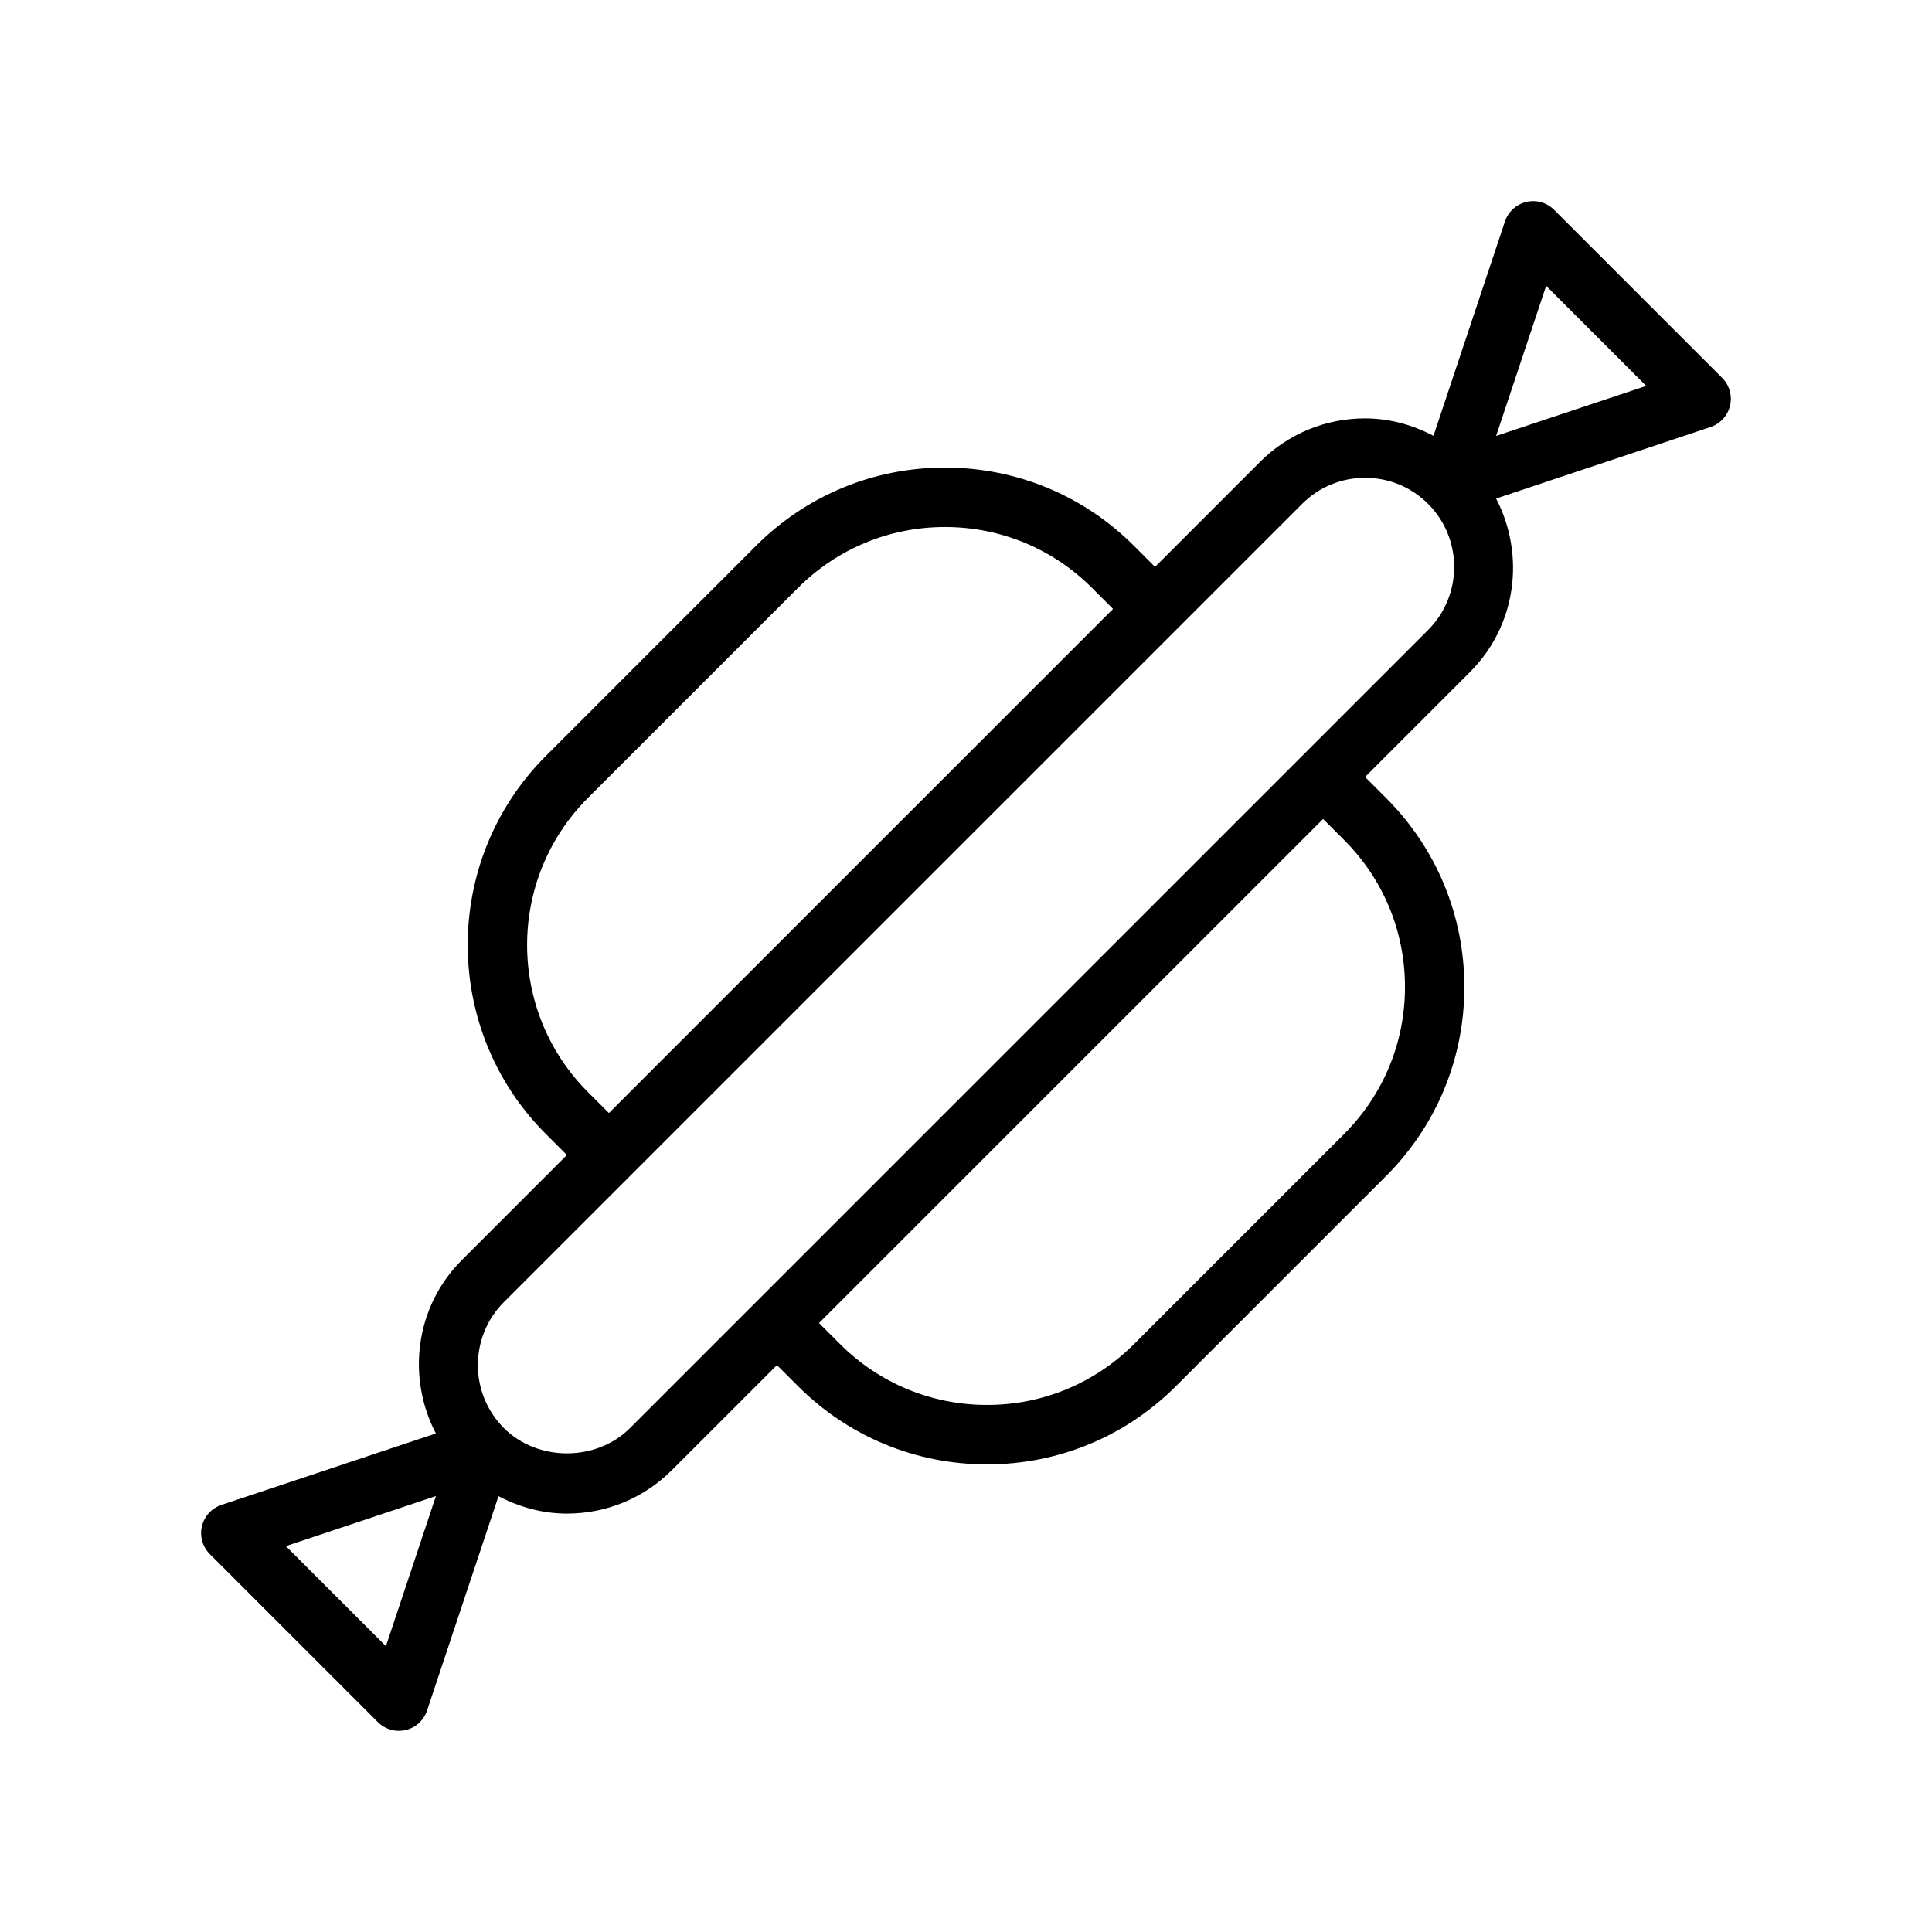
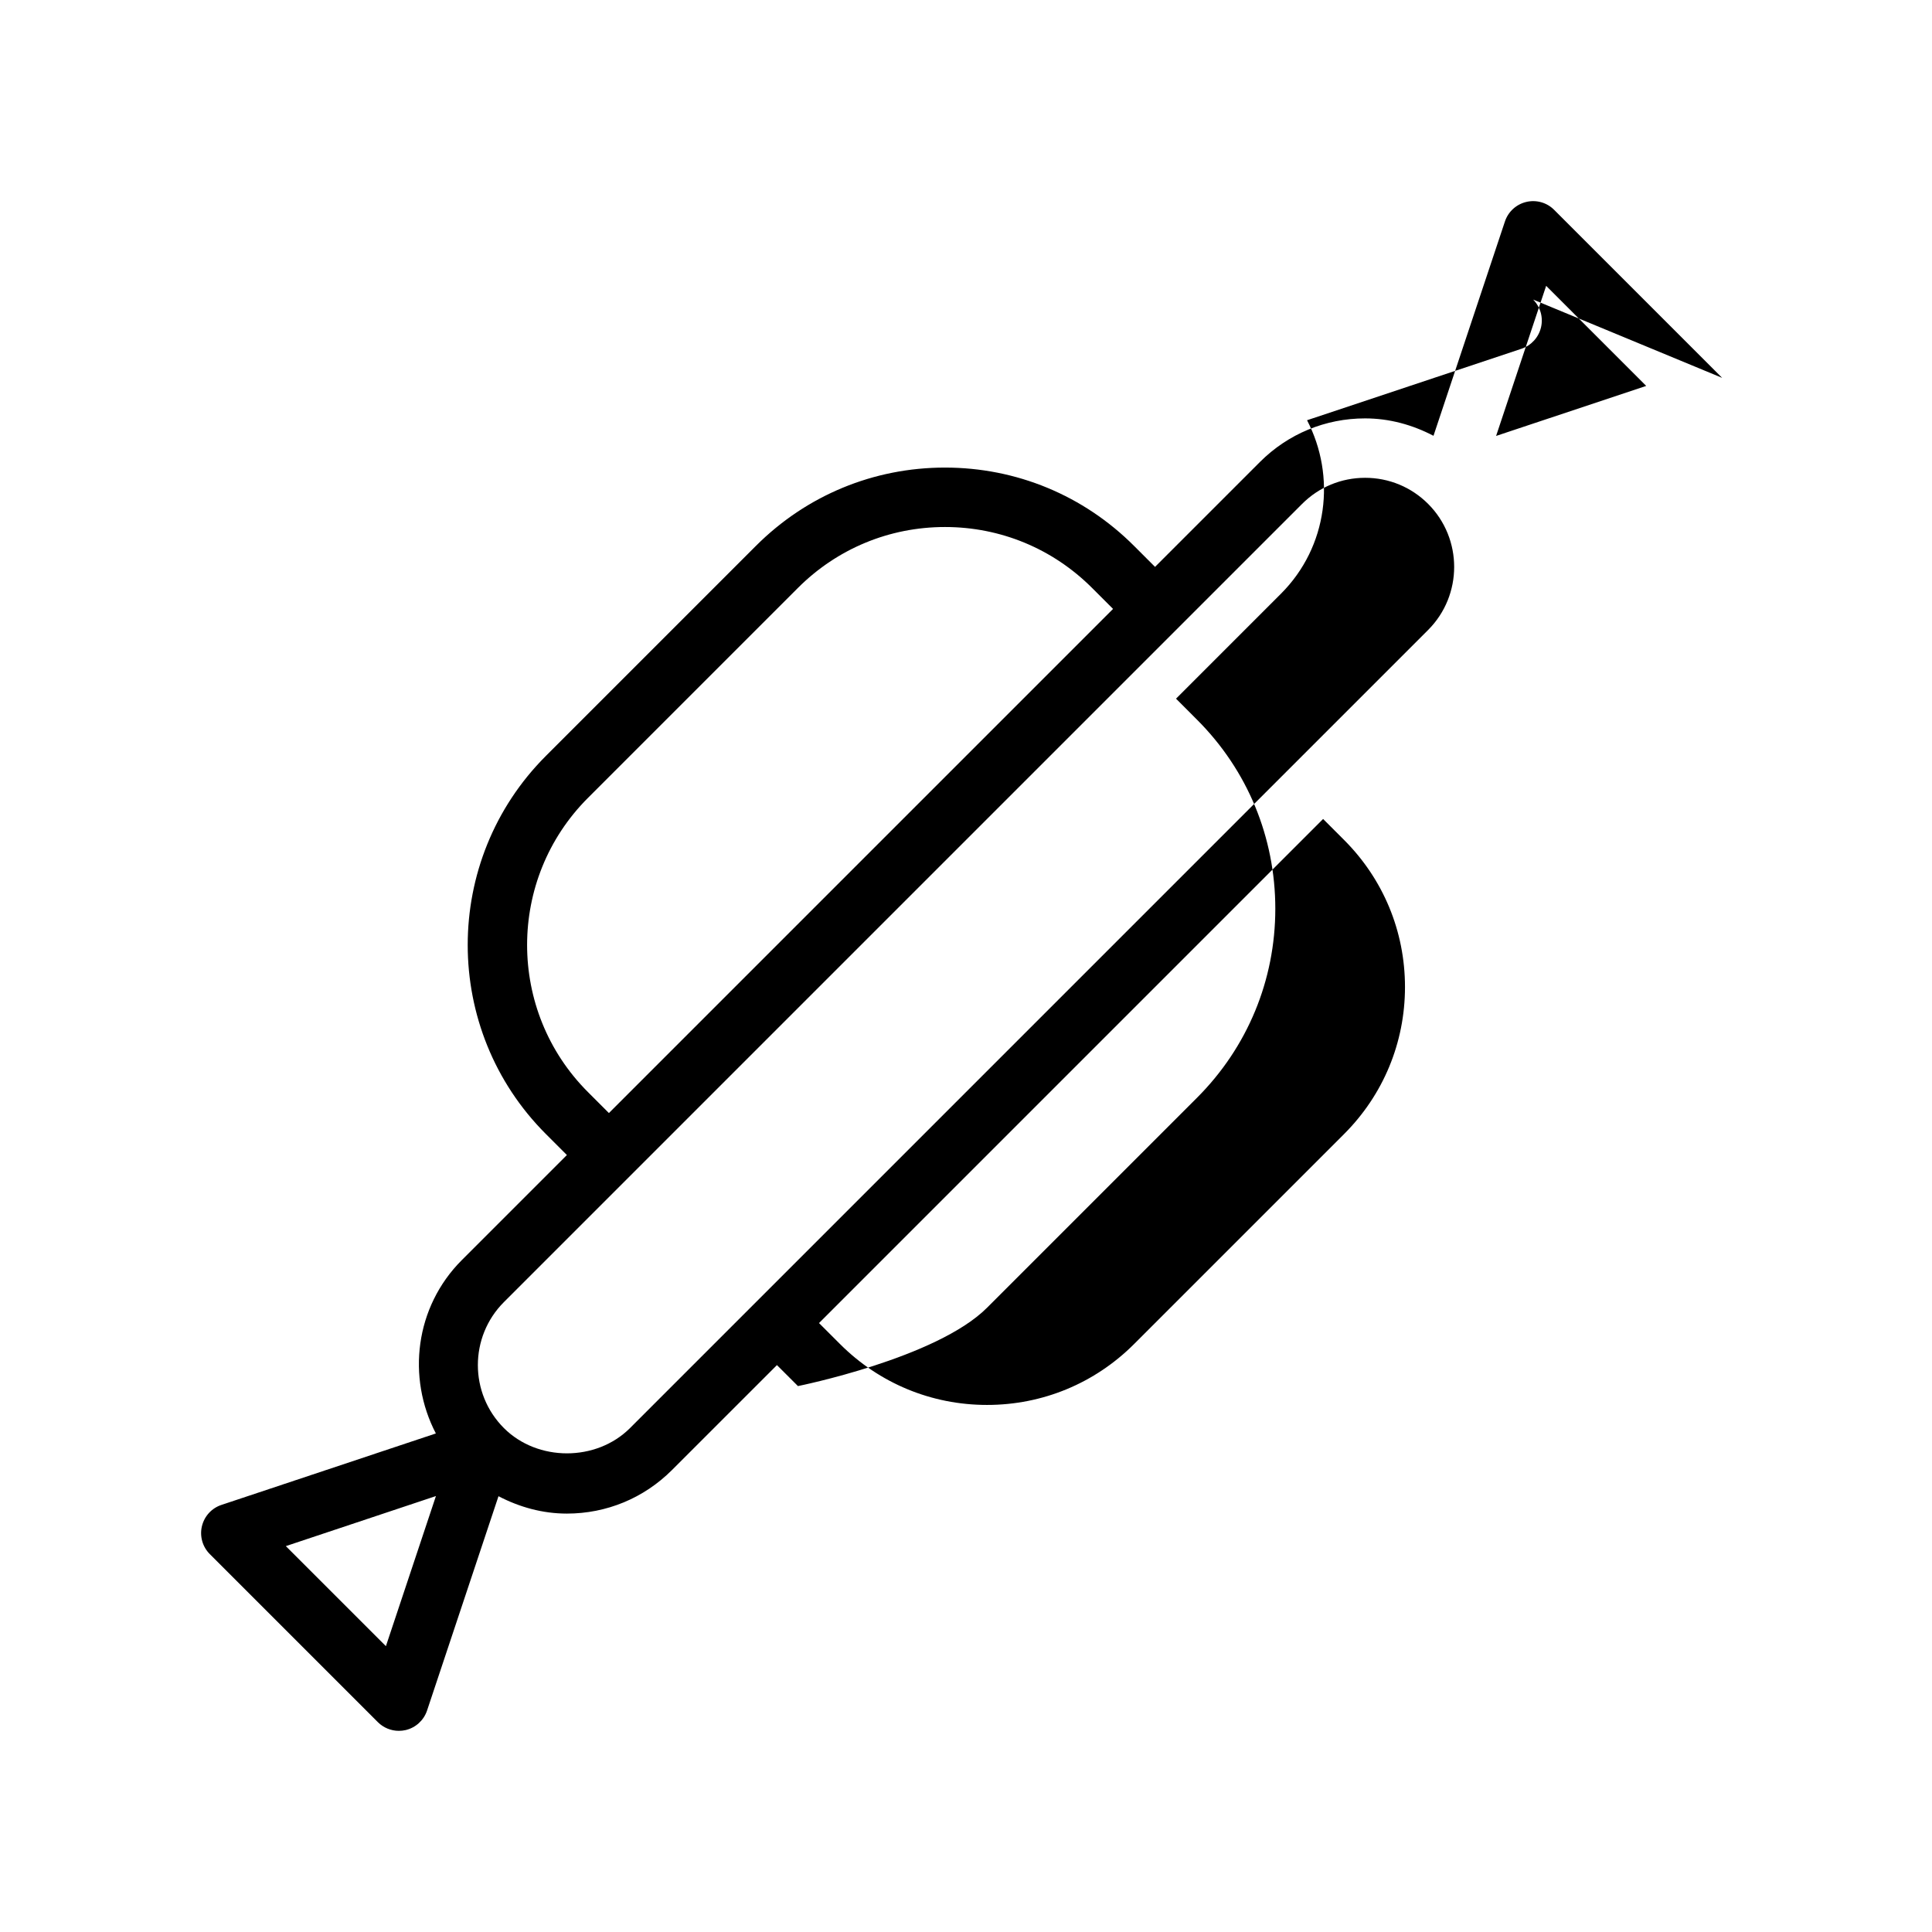
<svg xmlns="http://www.w3.org/2000/svg" fill="#000000" width="800px" height="800px" version="1.1" viewBox="144 144 512 512">
-   <path d="m600.39 244.14-44.531-44.531c-1.922-1.938-4.715-2.723-7.375-2.094s-4.793 2.582-5.66 5.172l-18.934 56.805c-5.551-2.906-11.684-4.613-18.129-4.613-10.508 0-20.395 4.094-27.836 11.523l-27.828 27.828-5.566-5.566c-13.383-13.383-31.18-20.75-50.105-20.75s-36.715 7.367-50.098 20.75l-55.664 55.664c-27.621 27.621-27.621 72.57 0 100.2l5.566 5.566-27.828 27.828c-12.438 12.43-14.617 31.125-6.894 45.957l-56.828 18.941c-2.59 0.859-4.543 3-5.172 5.66-0.629 2.652 0.164 5.441 2.094 7.375l44.531 44.531c1.488 1.488 3.504 2.305 5.566 2.305 0.605 0 1.211-0.07 1.812-0.203 2.652-0.629 4.793-2.59 5.66-5.172l18.934-56.805c5.551 2.898 11.676 4.606 18.121 4.606 10.516 0 20.395-4.094 27.836-11.523l27.836-27.828 5.566 5.559c13.383 13.383 31.172 20.75 50.098 20.75s36.715-7.367 50.098-20.75l55.656-55.656c13.383-13.383 20.75-31.172 20.75-50.098s-7.367-36.723-20.75-50.098l-5.559-5.566 27.828-27.836c12.43-12.438 14.609-31.125 6.894-45.957l56.828-18.941c2.582-0.867 4.543-3.008 5.172-5.66 0.633-2.652-0.164-5.445-2.09-7.375zm-300.59 189.26c-21.484-21.484-21.484-56.449 0-77.934l55.664-55.664c10.406-10.406 24.246-16.137 38.965-16.137s28.559 5.731 38.973 16.137l5.566 5.566-133.6 133.6zm-53.531 146.85-26.52-26.512 39.777-13.266zm253.93-213.65c10.406 10.406 16.137 24.246 16.137 38.965s-5.731 28.559-16.137 38.965l-55.656 55.656c-10.406 10.406-24.246 16.137-38.965 16.137s-28.559-5.731-38.965-16.137l-5.566-5.559 133.59-133.59zm22.27-55.656-211.52 211.52c-8.926 8.918-24.48 8.918-33.402 0-9.211-9.211-9.211-24.191 0-33.402l211.52-211.52c4.465-4.465 10.391-6.918 16.703-6.918 6.305 0 12.242 2.457 16.695 6.91 9.203 9.211 9.203 24.199 0.004 33.41zm18.012-51.418 13.266-39.777 26.512 26.52z" />
+   <path d="m600.39 244.14-44.531-44.531c-1.922-1.938-4.715-2.723-7.375-2.094s-4.793 2.582-5.66 5.172l-18.934 56.805c-5.551-2.906-11.684-4.613-18.129-4.613-10.508 0-20.395 4.094-27.836 11.523l-27.828 27.828-5.566-5.566c-13.383-13.383-31.18-20.75-50.105-20.75s-36.715 7.367-50.098 20.75l-55.664 55.664c-27.621 27.621-27.621 72.57 0 100.2l5.566 5.566-27.828 27.828c-12.438 12.43-14.617 31.125-6.894 45.957l-56.828 18.941c-2.59 0.859-4.543 3-5.172 5.66-0.629 2.652 0.164 5.441 2.094 7.375l44.531 44.531c1.488 1.488 3.504 2.305 5.566 2.305 0.605 0 1.211-0.07 1.812-0.203 2.652-0.629 4.793-2.59 5.66-5.172l18.934-56.805c5.551 2.898 11.676 4.606 18.121 4.606 10.516 0 20.395-4.094 27.836-11.523l27.836-27.828 5.566 5.559s36.715-7.367 50.098-20.75l55.656-55.656c13.383-13.383 20.75-31.172 20.75-50.098s-7.367-36.723-20.75-50.098l-5.559-5.566 27.828-27.836c12.43-12.438 14.609-31.125 6.894-45.957l56.828-18.941c2.582-0.867 4.543-3.008 5.172-5.66 0.633-2.652-0.164-5.445-2.09-7.375zm-300.59 189.26c-21.484-21.484-21.484-56.449 0-77.934l55.664-55.664c10.406-10.406 24.246-16.137 38.965-16.137s28.559 5.731 38.973 16.137l5.566 5.566-133.6 133.6zm-53.531 146.85-26.52-26.512 39.777-13.266zm253.93-213.65c10.406 10.406 16.137 24.246 16.137 38.965s-5.731 28.559-16.137 38.965l-55.656 55.656c-10.406 10.406-24.246 16.137-38.965 16.137s-28.559-5.731-38.965-16.137l-5.566-5.559 133.59-133.59zm22.27-55.656-211.52 211.52c-8.926 8.918-24.48 8.918-33.402 0-9.211-9.211-9.211-24.191 0-33.402l211.52-211.52c4.465-4.465 10.391-6.918 16.703-6.918 6.305 0 12.242 2.457 16.695 6.91 9.203 9.211 9.203 24.199 0.004 33.41zm18.012-51.418 13.266-39.777 26.512 26.52z" />
</svg>